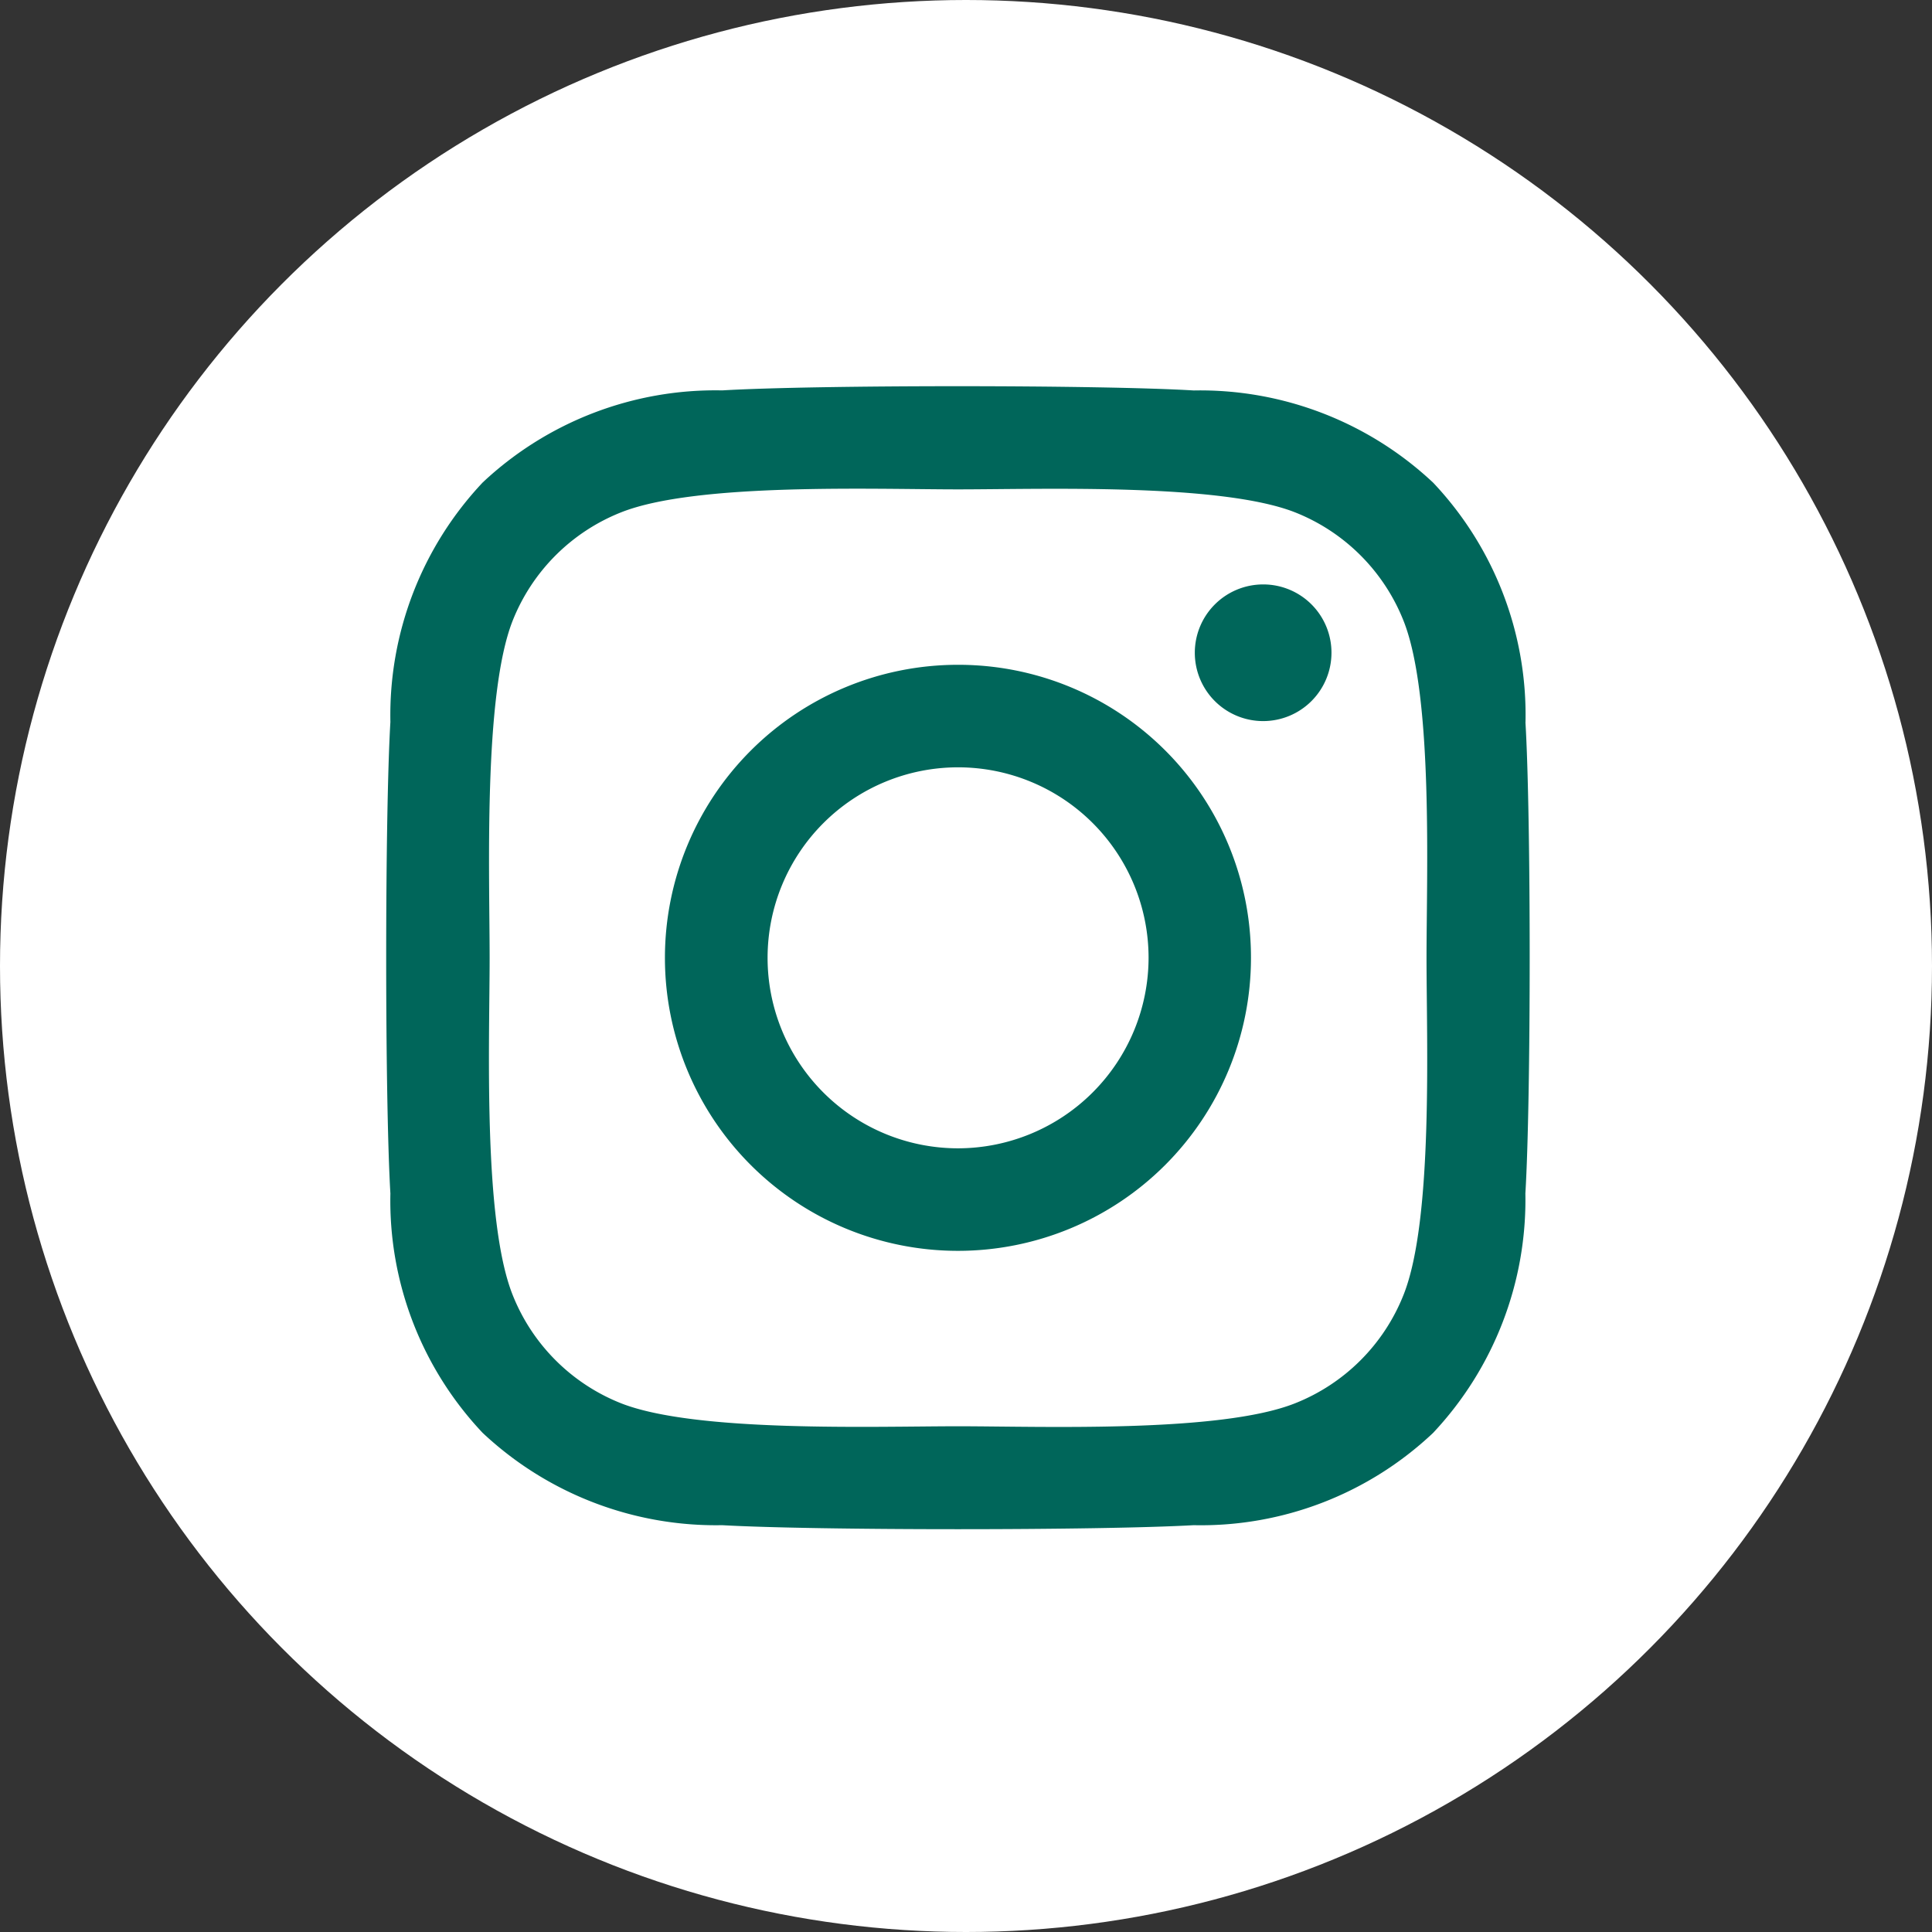
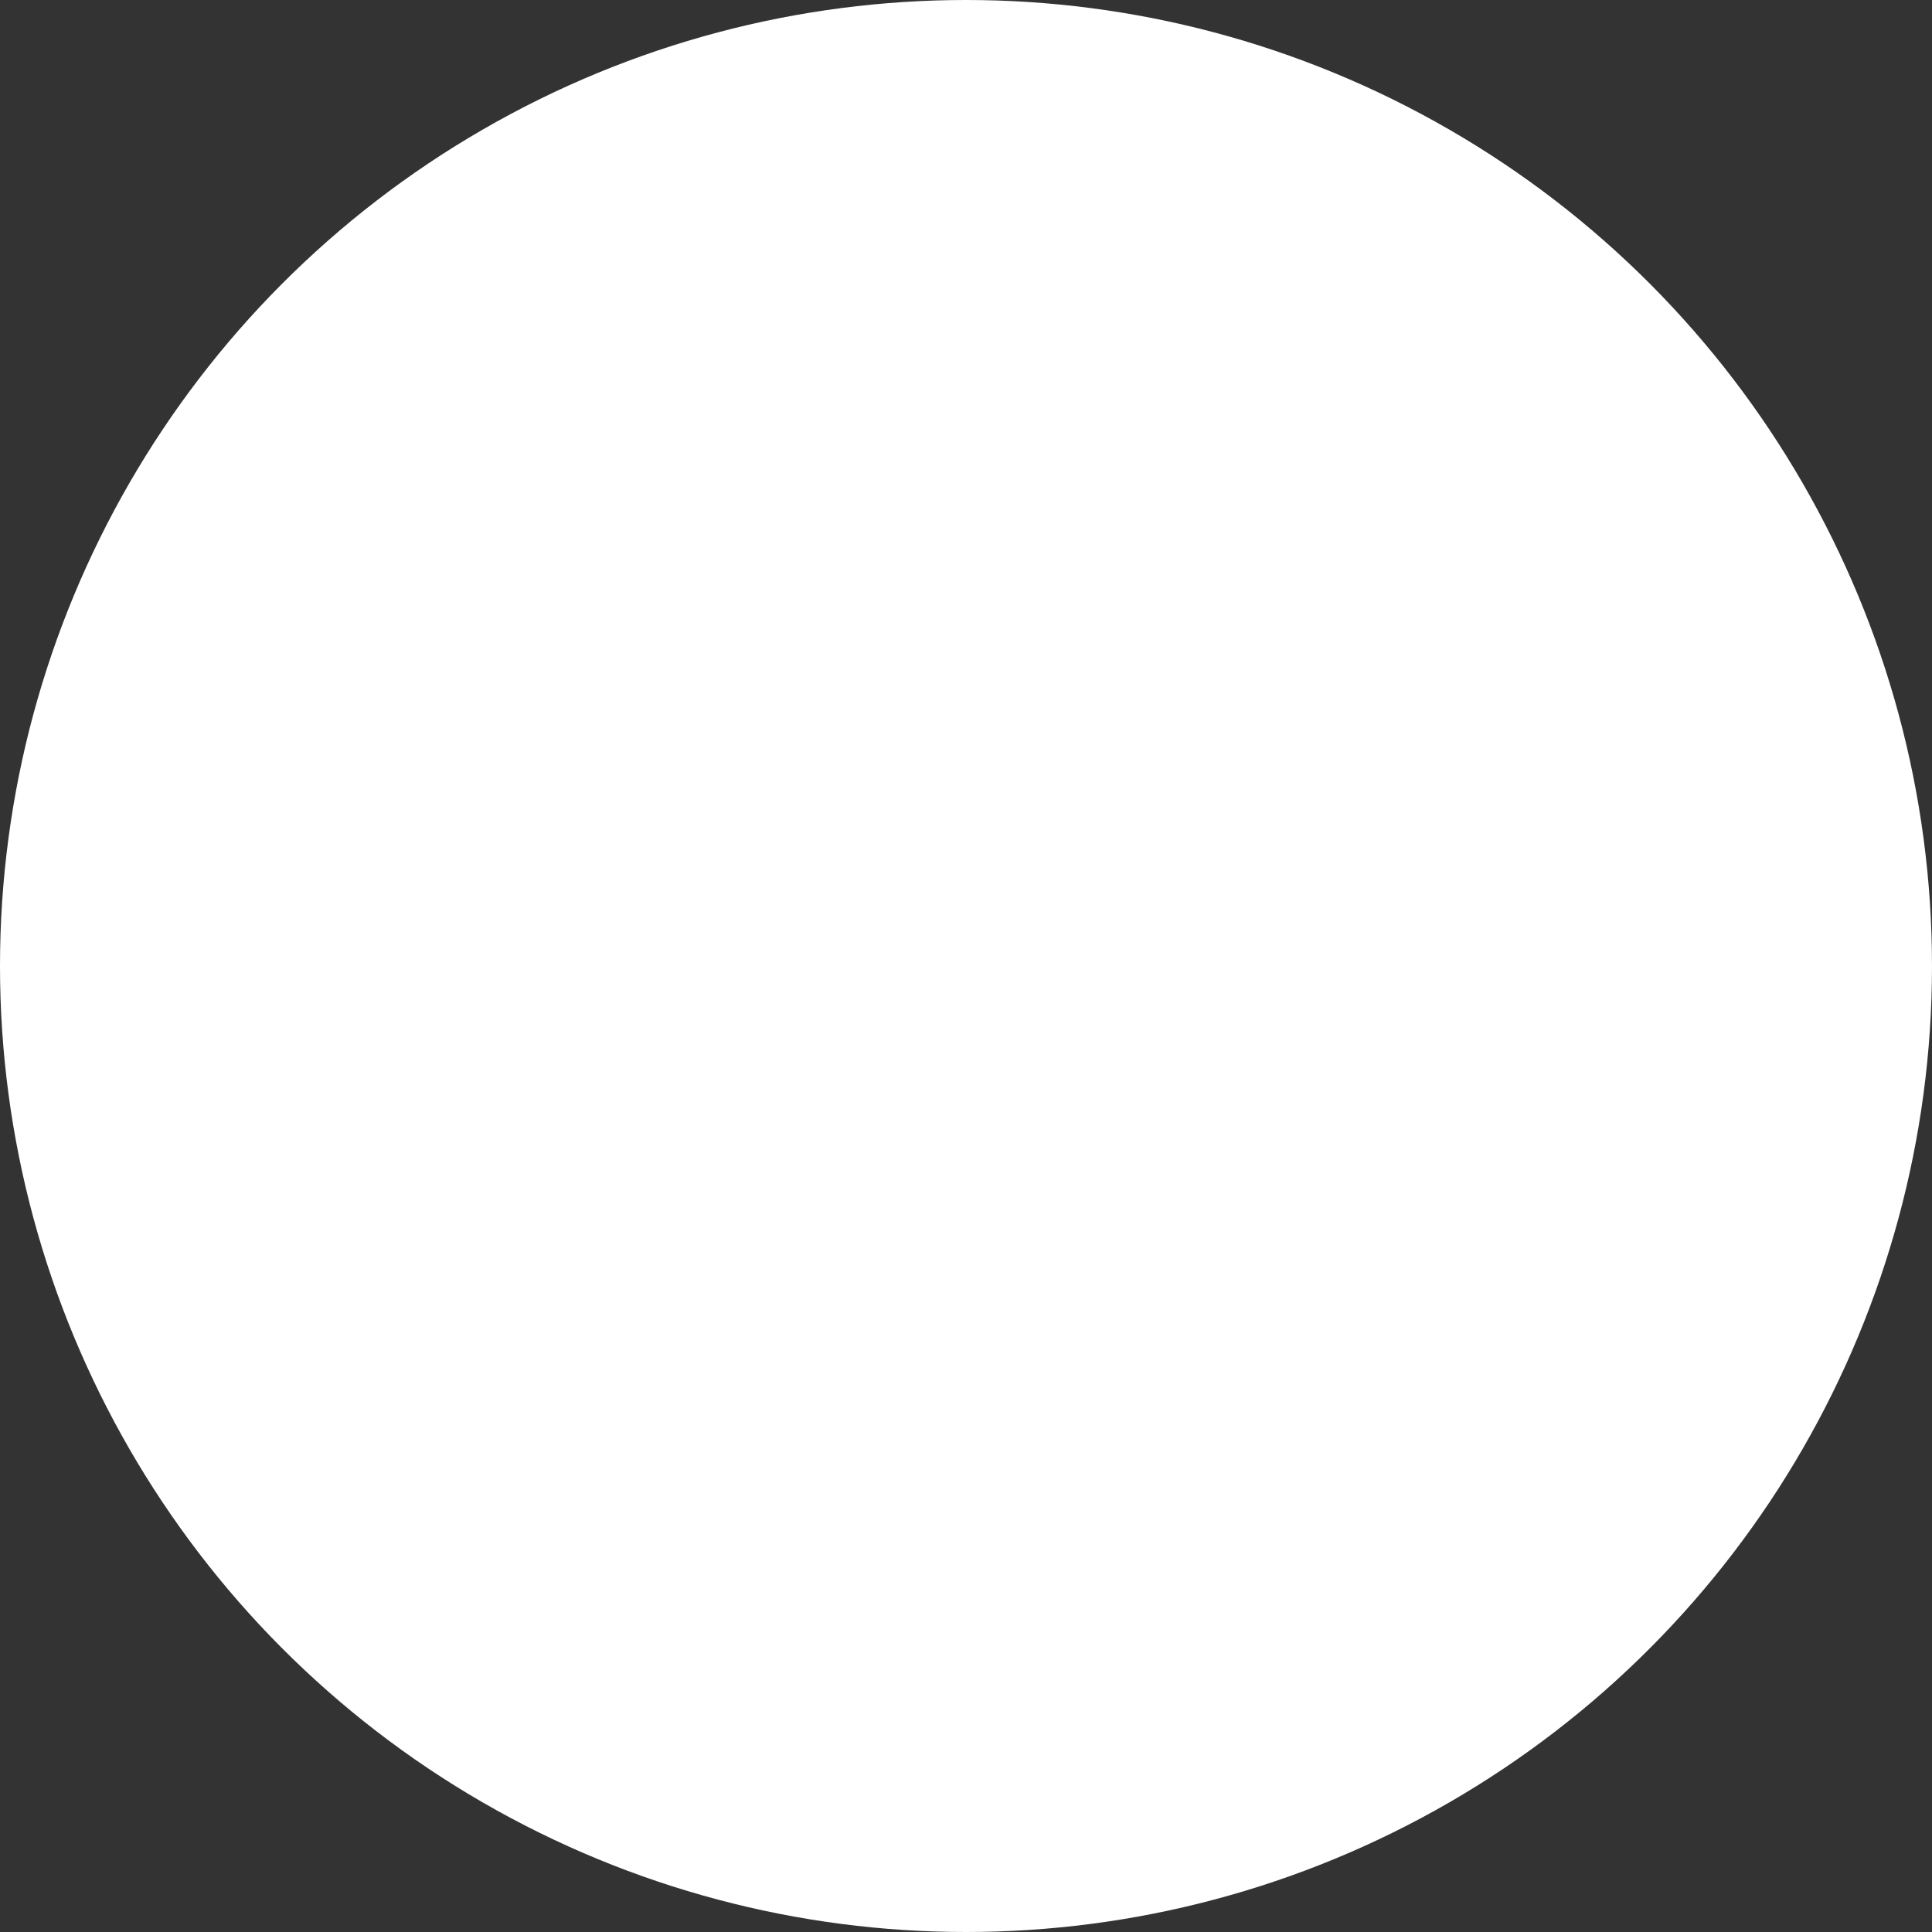
<svg xmlns="http://www.w3.org/2000/svg" width="30" height="30" viewBox="0 0 30 30">
  <rect x="0" y="0" width="30" height="30" fill="#333333" stroke="none" />
  <g id="グループ_229" data-name="グループ 229" transform="translate(-635 -2786)">
    <circle id="楕円形_3" data-name="楕円形 3" cx="15" cy="15" r="15" transform="translate(635 2786)" fill="#fff" />
-     <path id="instagram" d="M8.8,36.148a4.55,4.55,0,1,0,4.55,4.55A4.543,4.543,0,0,0,8.8,36.148Zm0,7.508A2.958,2.958,0,1,1,11.76,40.7,2.963,2.963,0,0,1,8.8,43.656Zm5.8-7.694A1.061,1.061,0,1,1,13.538,34.9,1.059,1.059,0,0,1,14.6,35.962Zm3.013,1.077a5.252,5.252,0,0,0-1.433-3.718,5.286,5.286,0,0,0-3.718-1.433C11,31.8,6.6,31.8,5.139,31.887a5.279,5.279,0,0,0-3.718,1.429A5.269,5.269,0,0,0-.013,37.035C-.1,38.5-.1,42.892-.013,44.357a5.252,5.252,0,0,0,1.433,3.718,5.293,5.293,0,0,0,3.718,1.433c1.465.083,5.857.083,7.322,0a5.252,5.252,0,0,0,3.718-1.433,5.286,5.286,0,0,0,1.433-3.718C17.7,42.892,17.7,38.5,17.612,37.039Zm-1.893,8.89a3,3,0,0,1-1.687,1.687c-1.168.463-3.94.356-5.231.356s-4.067.1-5.231-.356a3,3,0,0,1-1.687-1.687c-.463-1.168-.356-3.94-.356-5.231s-.1-4.067.356-5.231A3,3,0,0,1,3.571,33.78c1.168-.463,3.94-.356,5.231-.356s4.067-.1,5.231.356a3,3,0,0,1,1.687,1.687c.463,1.168.356,3.94.356,5.231S16.183,44.765,15.72,45.929Z" transform="translate(641.075 2760.175)" fill="#00665a" />
  </g>
</svg>